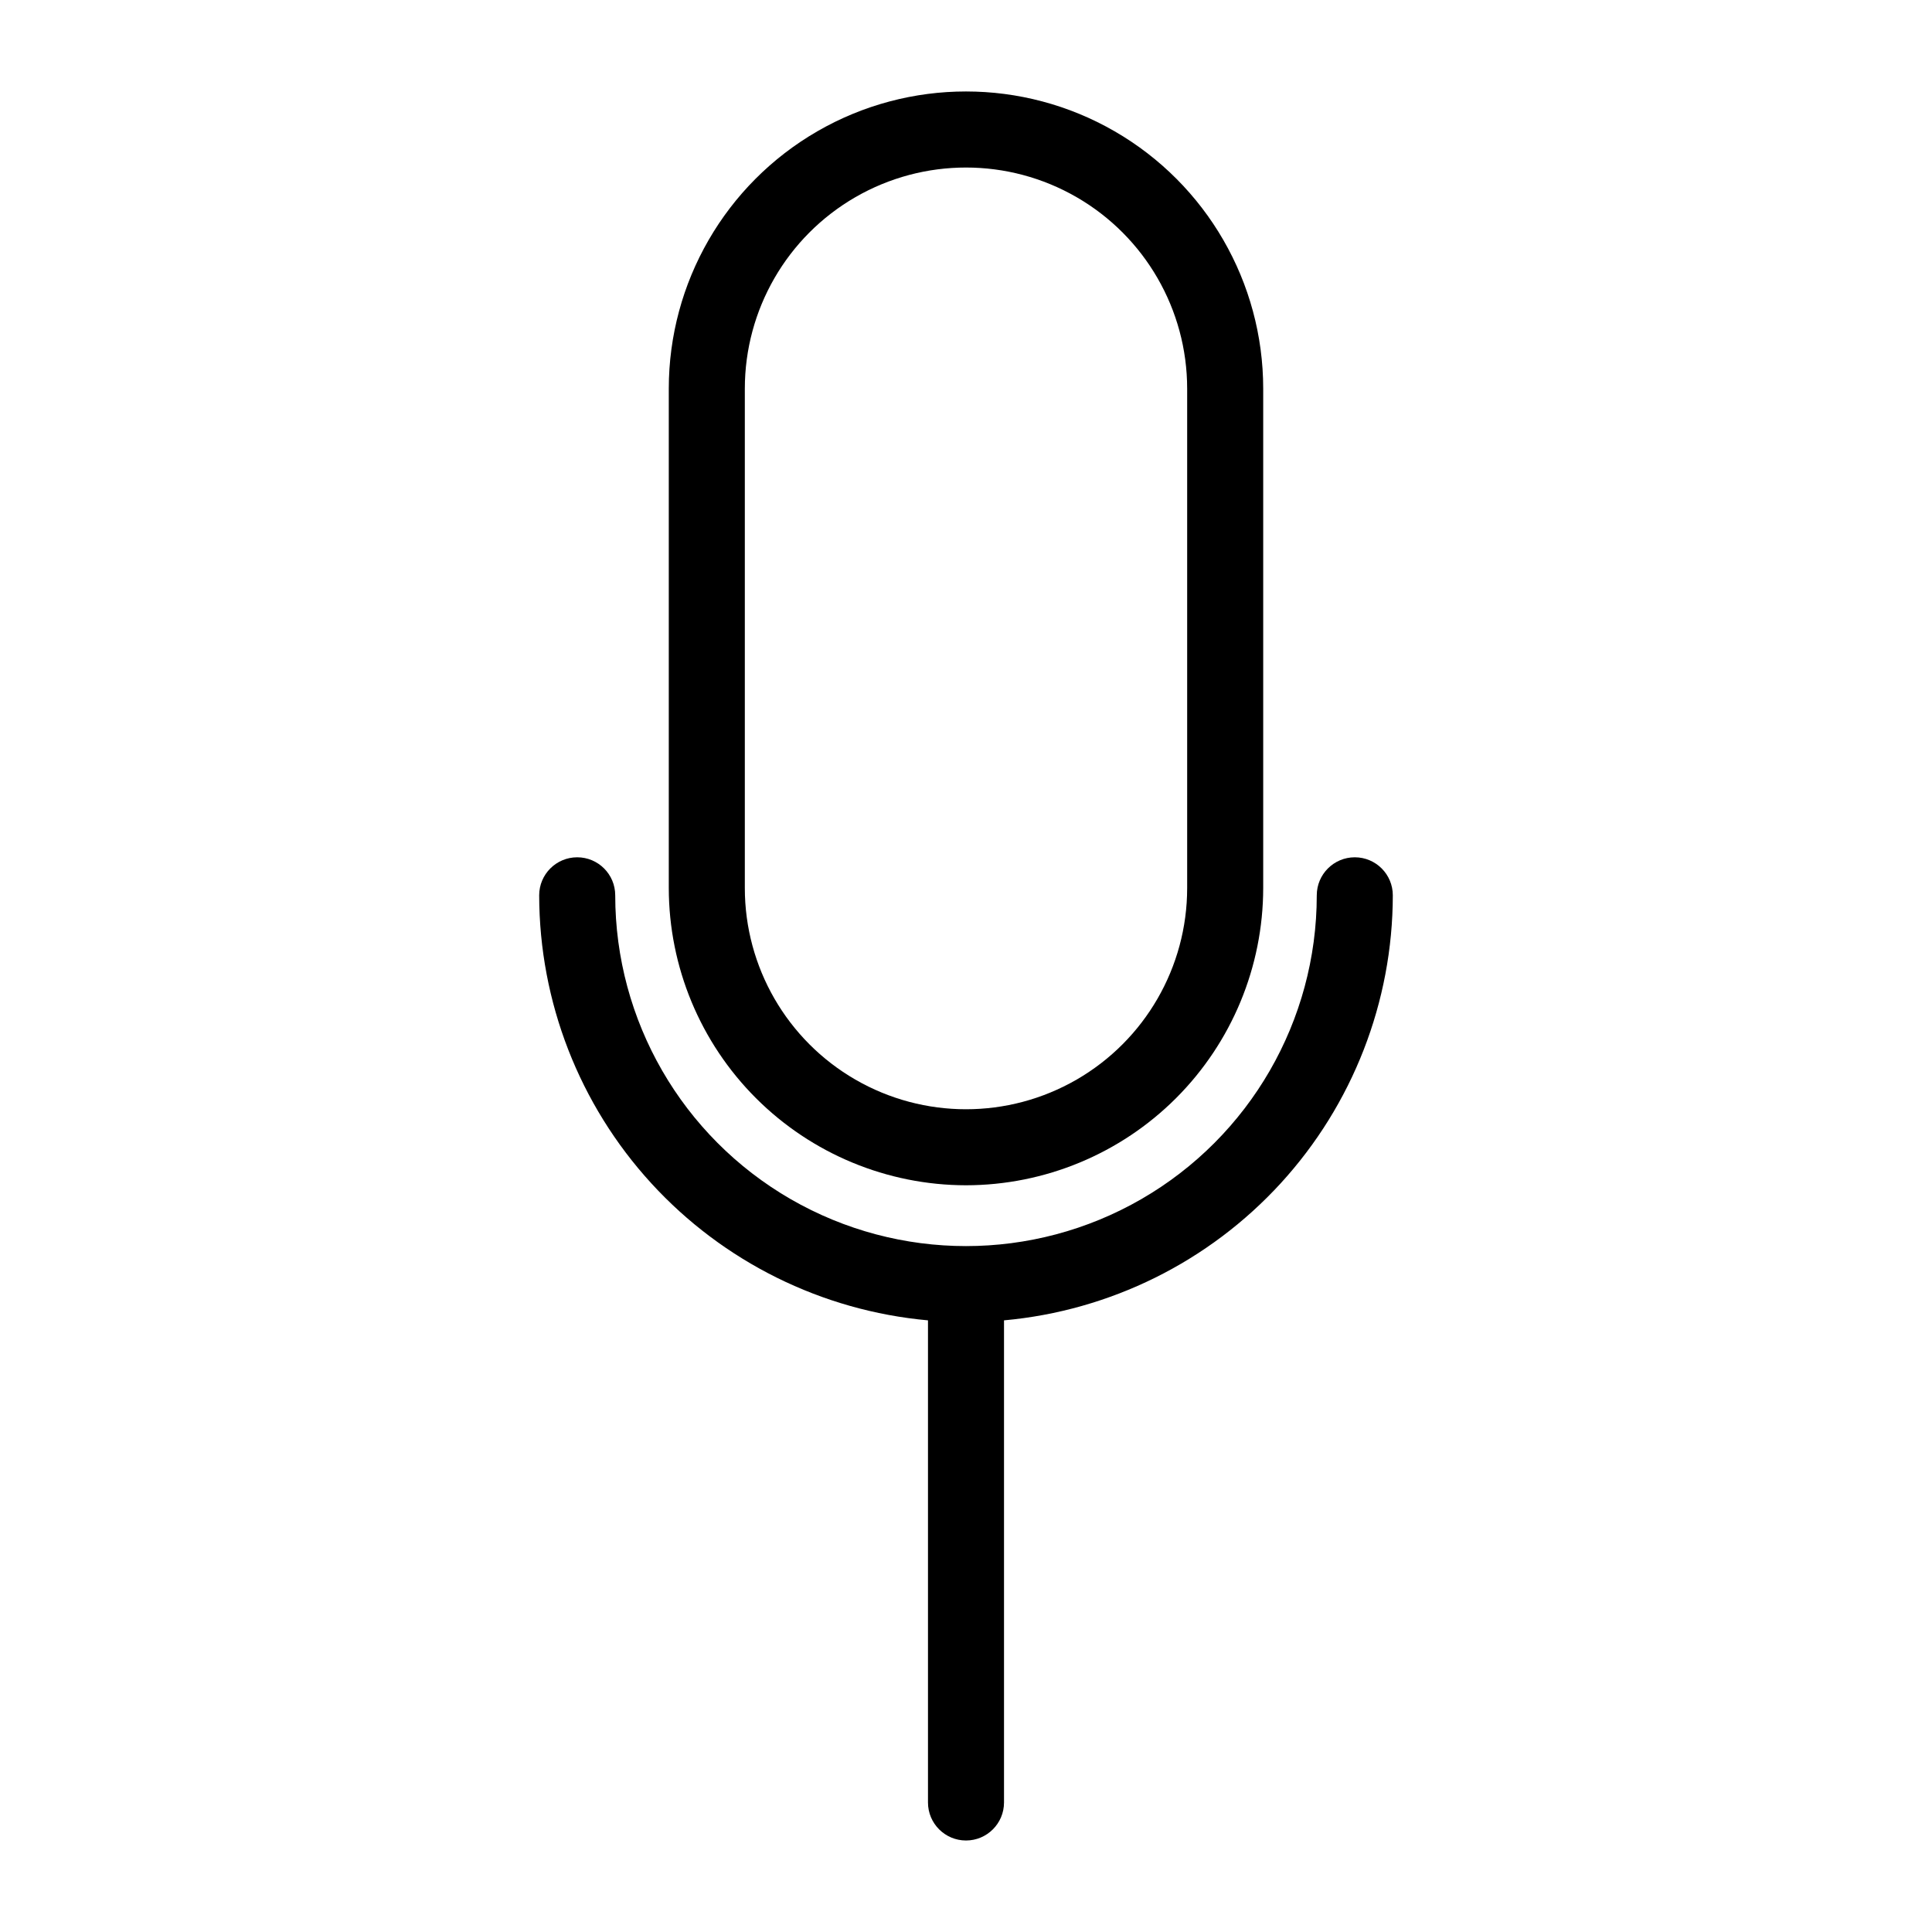
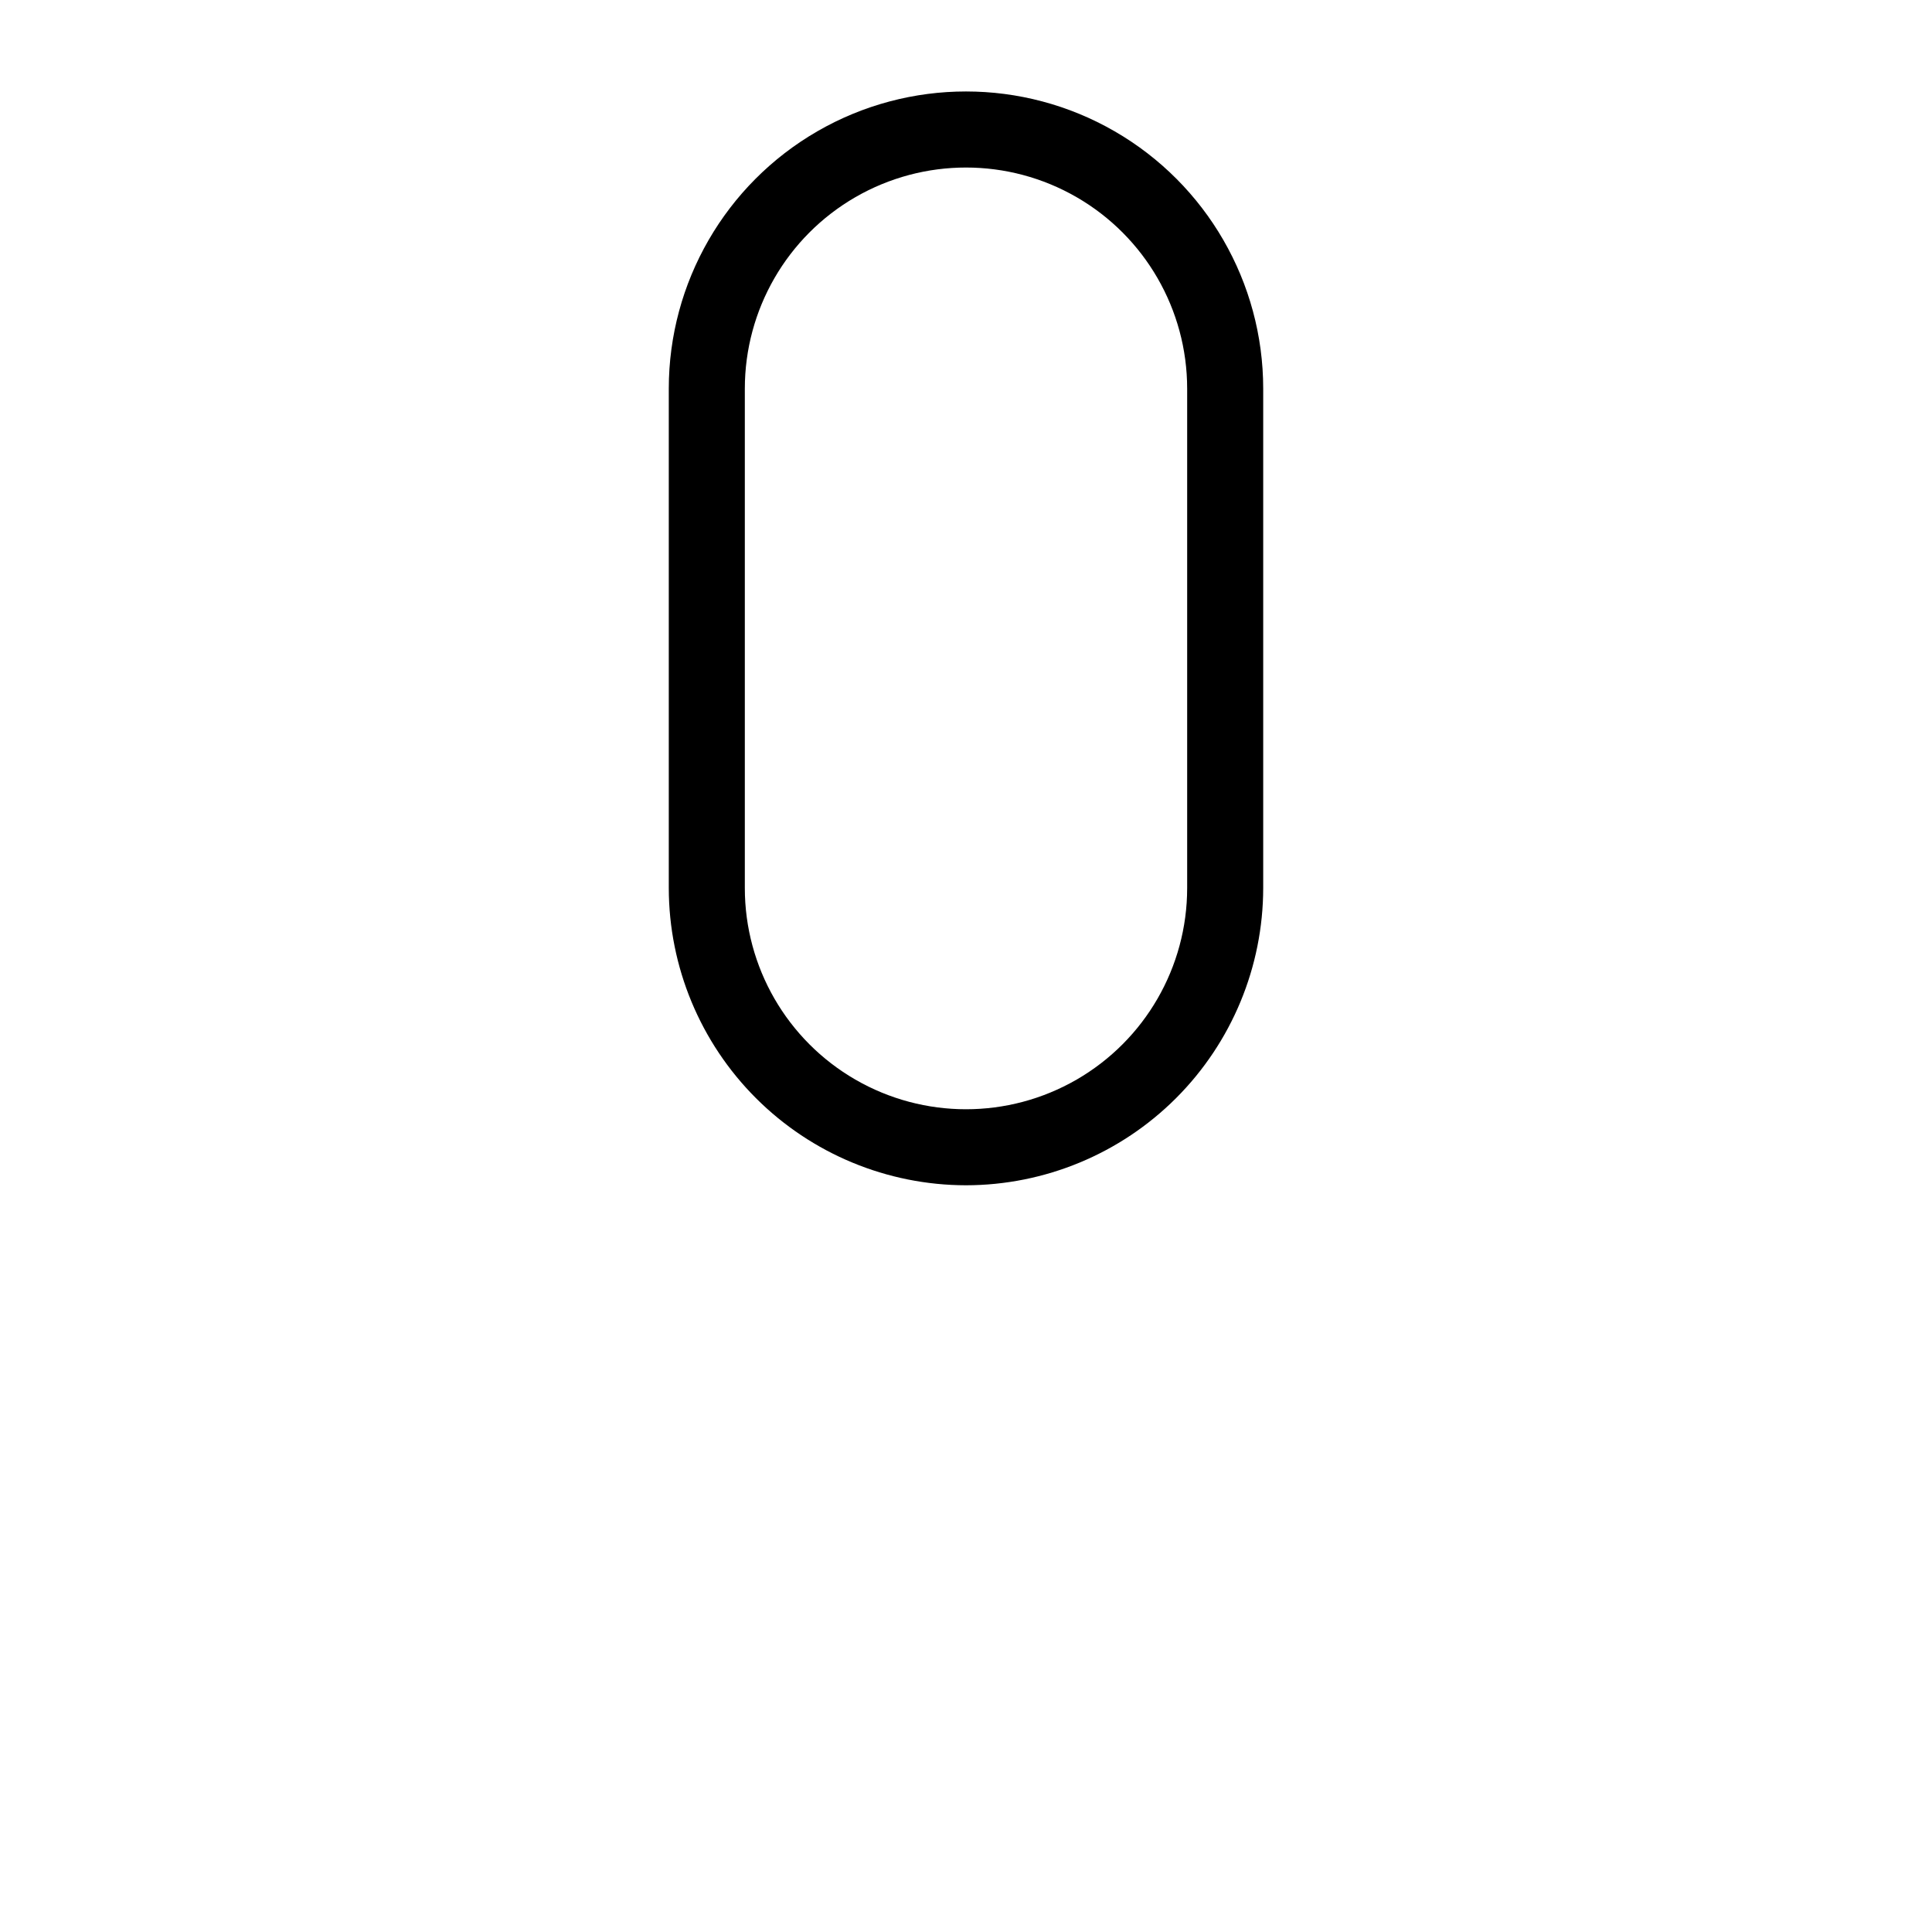
<svg xmlns="http://www.w3.org/2000/svg" fill="#000000" width="800px" height="800px" version="1.1" viewBox="144 144 512 512">
  <g>
    <path d="m400 458.11c20.879-0.023 40.902-8.328 55.668-23.094 14.766-14.77 23.07-34.789 23.094-55.672v-132.34c0-28.141-15.012-54.145-39.383-68.215-24.367-14.066-54.395-14.066-78.762 0-24.371 14.07-39.383 40.074-39.383 68.215v132.34c0.023 20.883 8.328 40.902 23.094 55.672 14.77 14.766 34.789 23.07 55.672 23.094zm-58.613-211.1c0-20.941 11.172-40.289 29.305-50.762 18.137-10.469 40.48-10.469 58.613 0 18.133 10.473 29.305 29.82 29.305 50.762v132.34c0 20.941-11.172 40.293-29.305 50.762-18.133 10.469-40.477 10.469-58.613 0-18.133-10.469-29.305-29.82-29.305-50.762z" />
-     <path d="m400 631.75c5.562 0 10.074-4.512 10.074-10.074v-127.77c28.125-2.547 54.285-15.512 73.348-36.348 19.062-20.84 29.652-48.047 29.688-76.289 0-5.566-4.512-10.078-10.074-10.078-5.566 0-10.078 4.512-10.078 10.078 0 33.211-17.719 63.898-46.48 80.504-28.762 16.605-64.195 16.605-92.957 0s-46.48-47.293-46.48-80.504c0-5.566-4.512-10.078-10.074-10.078-5.566 0-10.078 4.512-10.078 10.078 0.039 28.242 10.625 55.449 29.688 76.289 19.062 20.836 45.223 33.801 73.348 36.348v127.77c0 5.562 4.512 10.074 10.078 10.074z" />
  </g>
</svg>